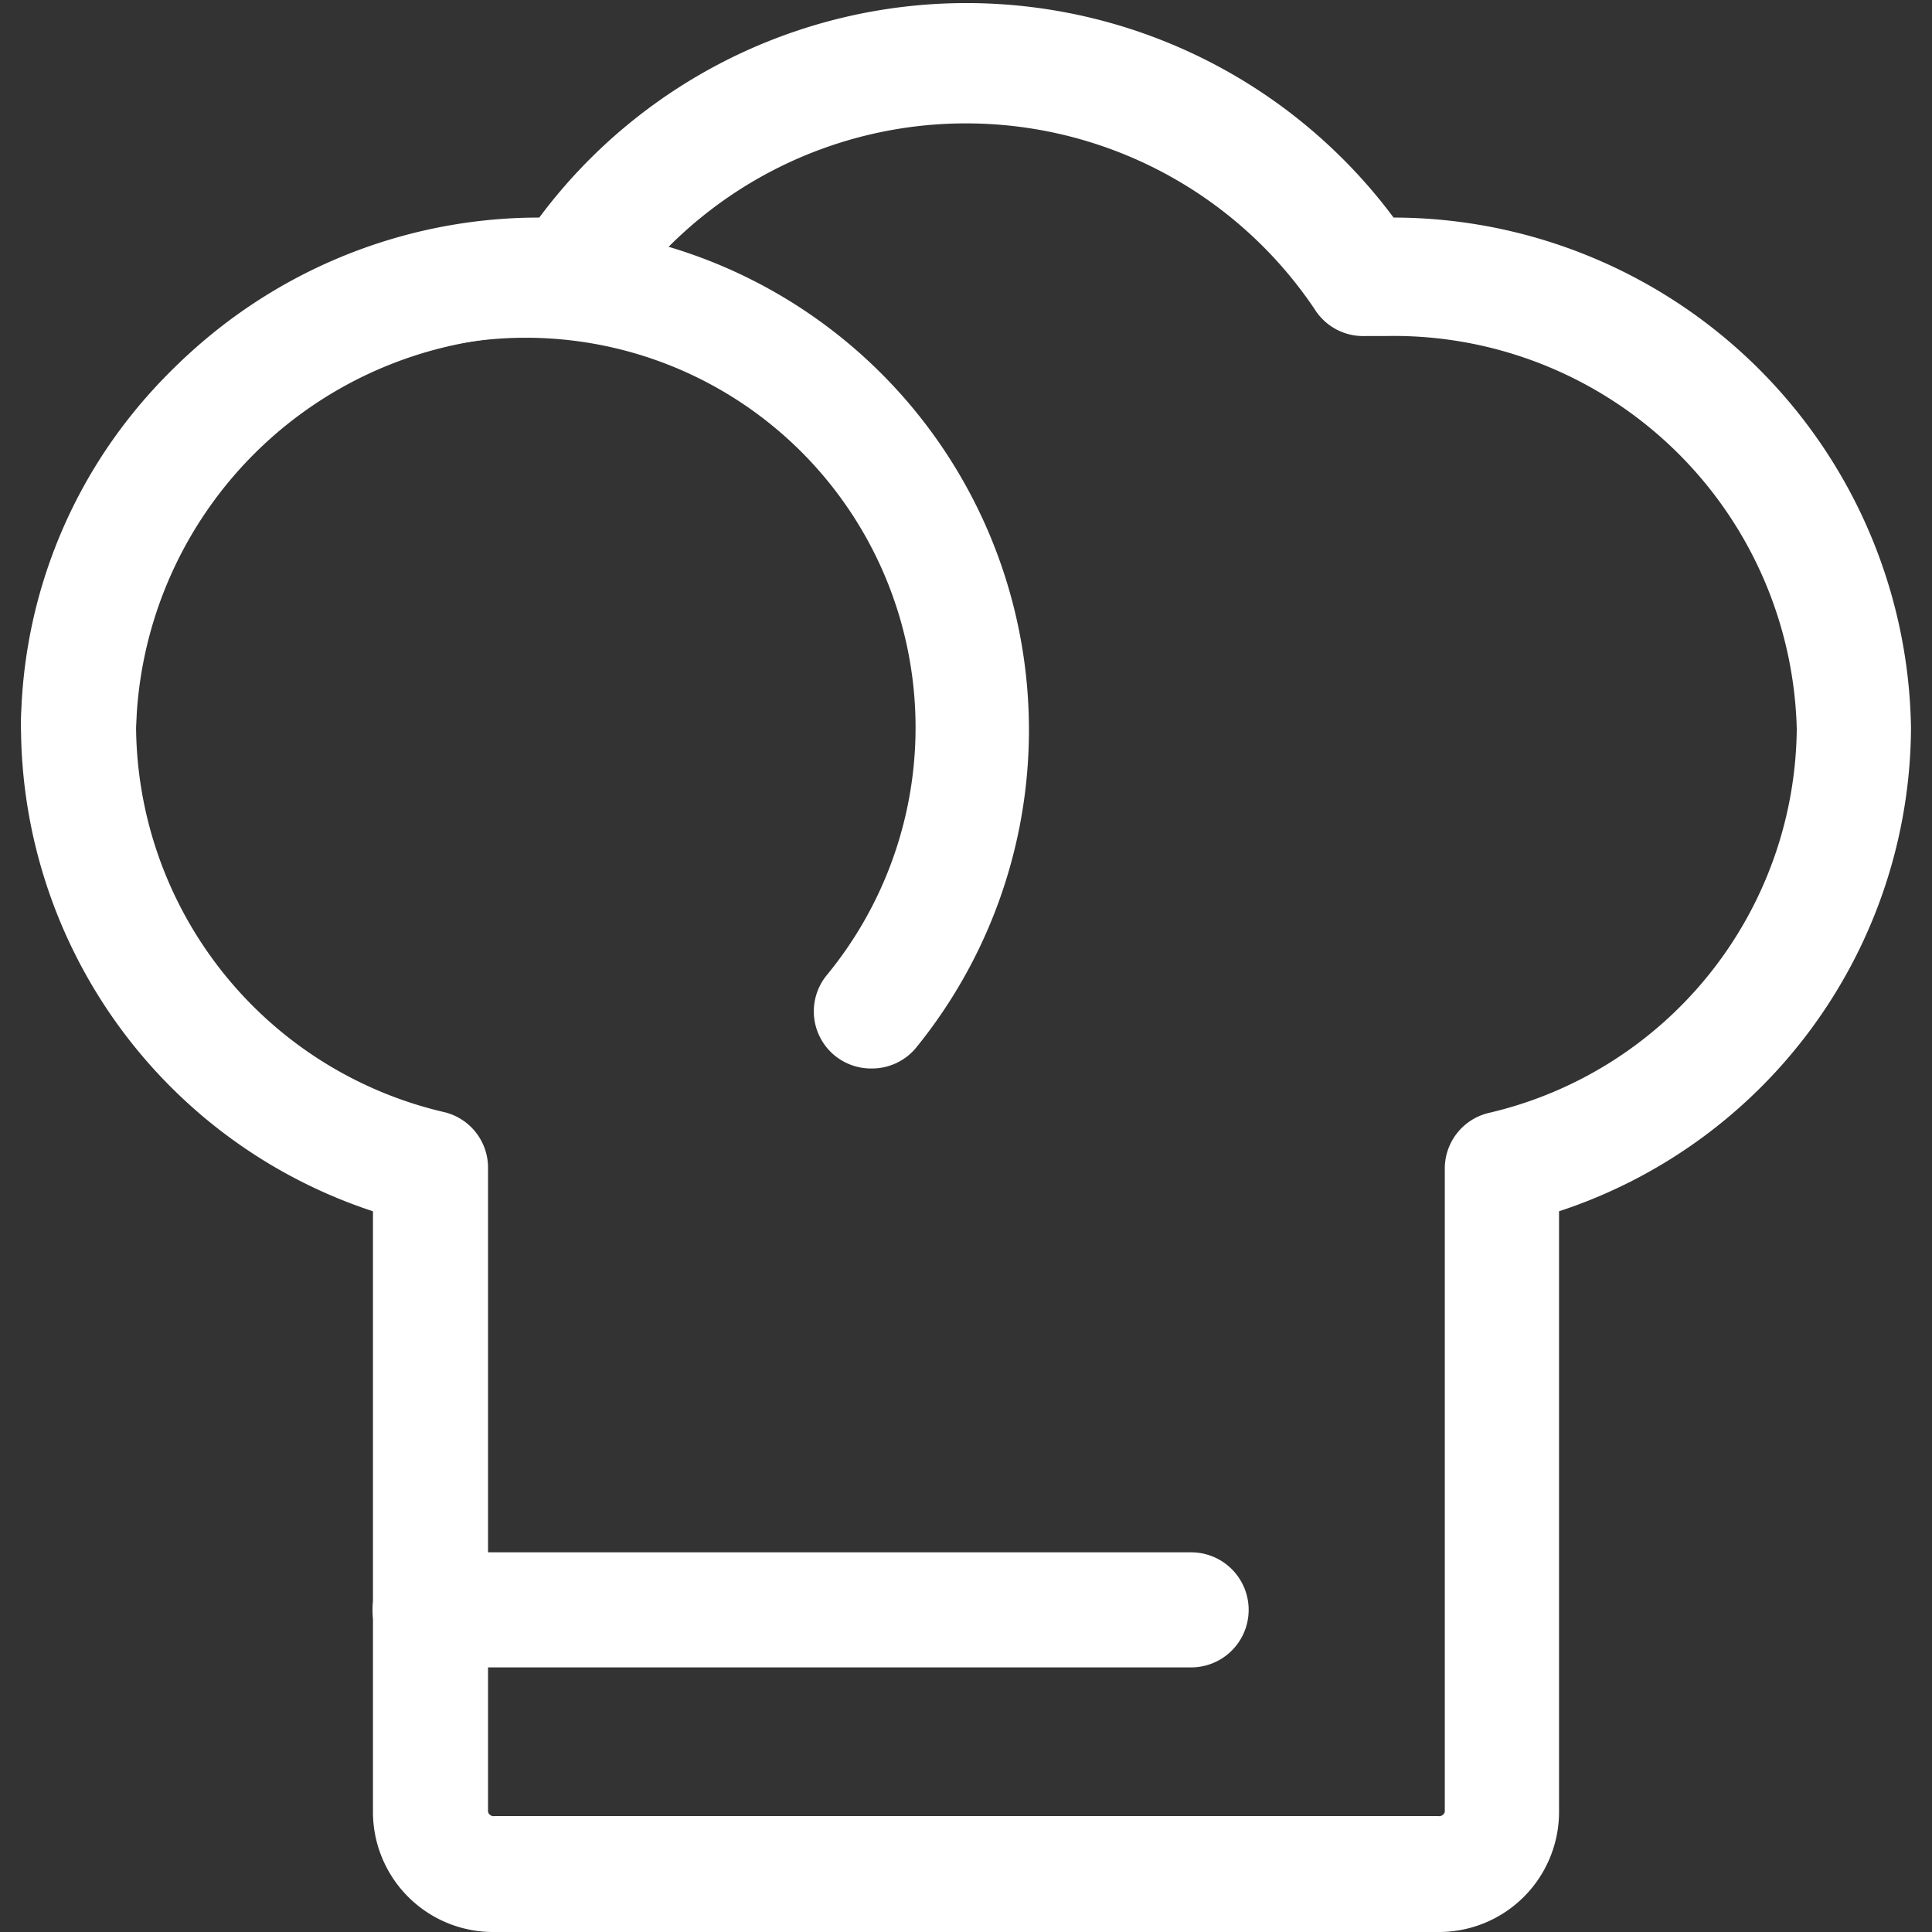
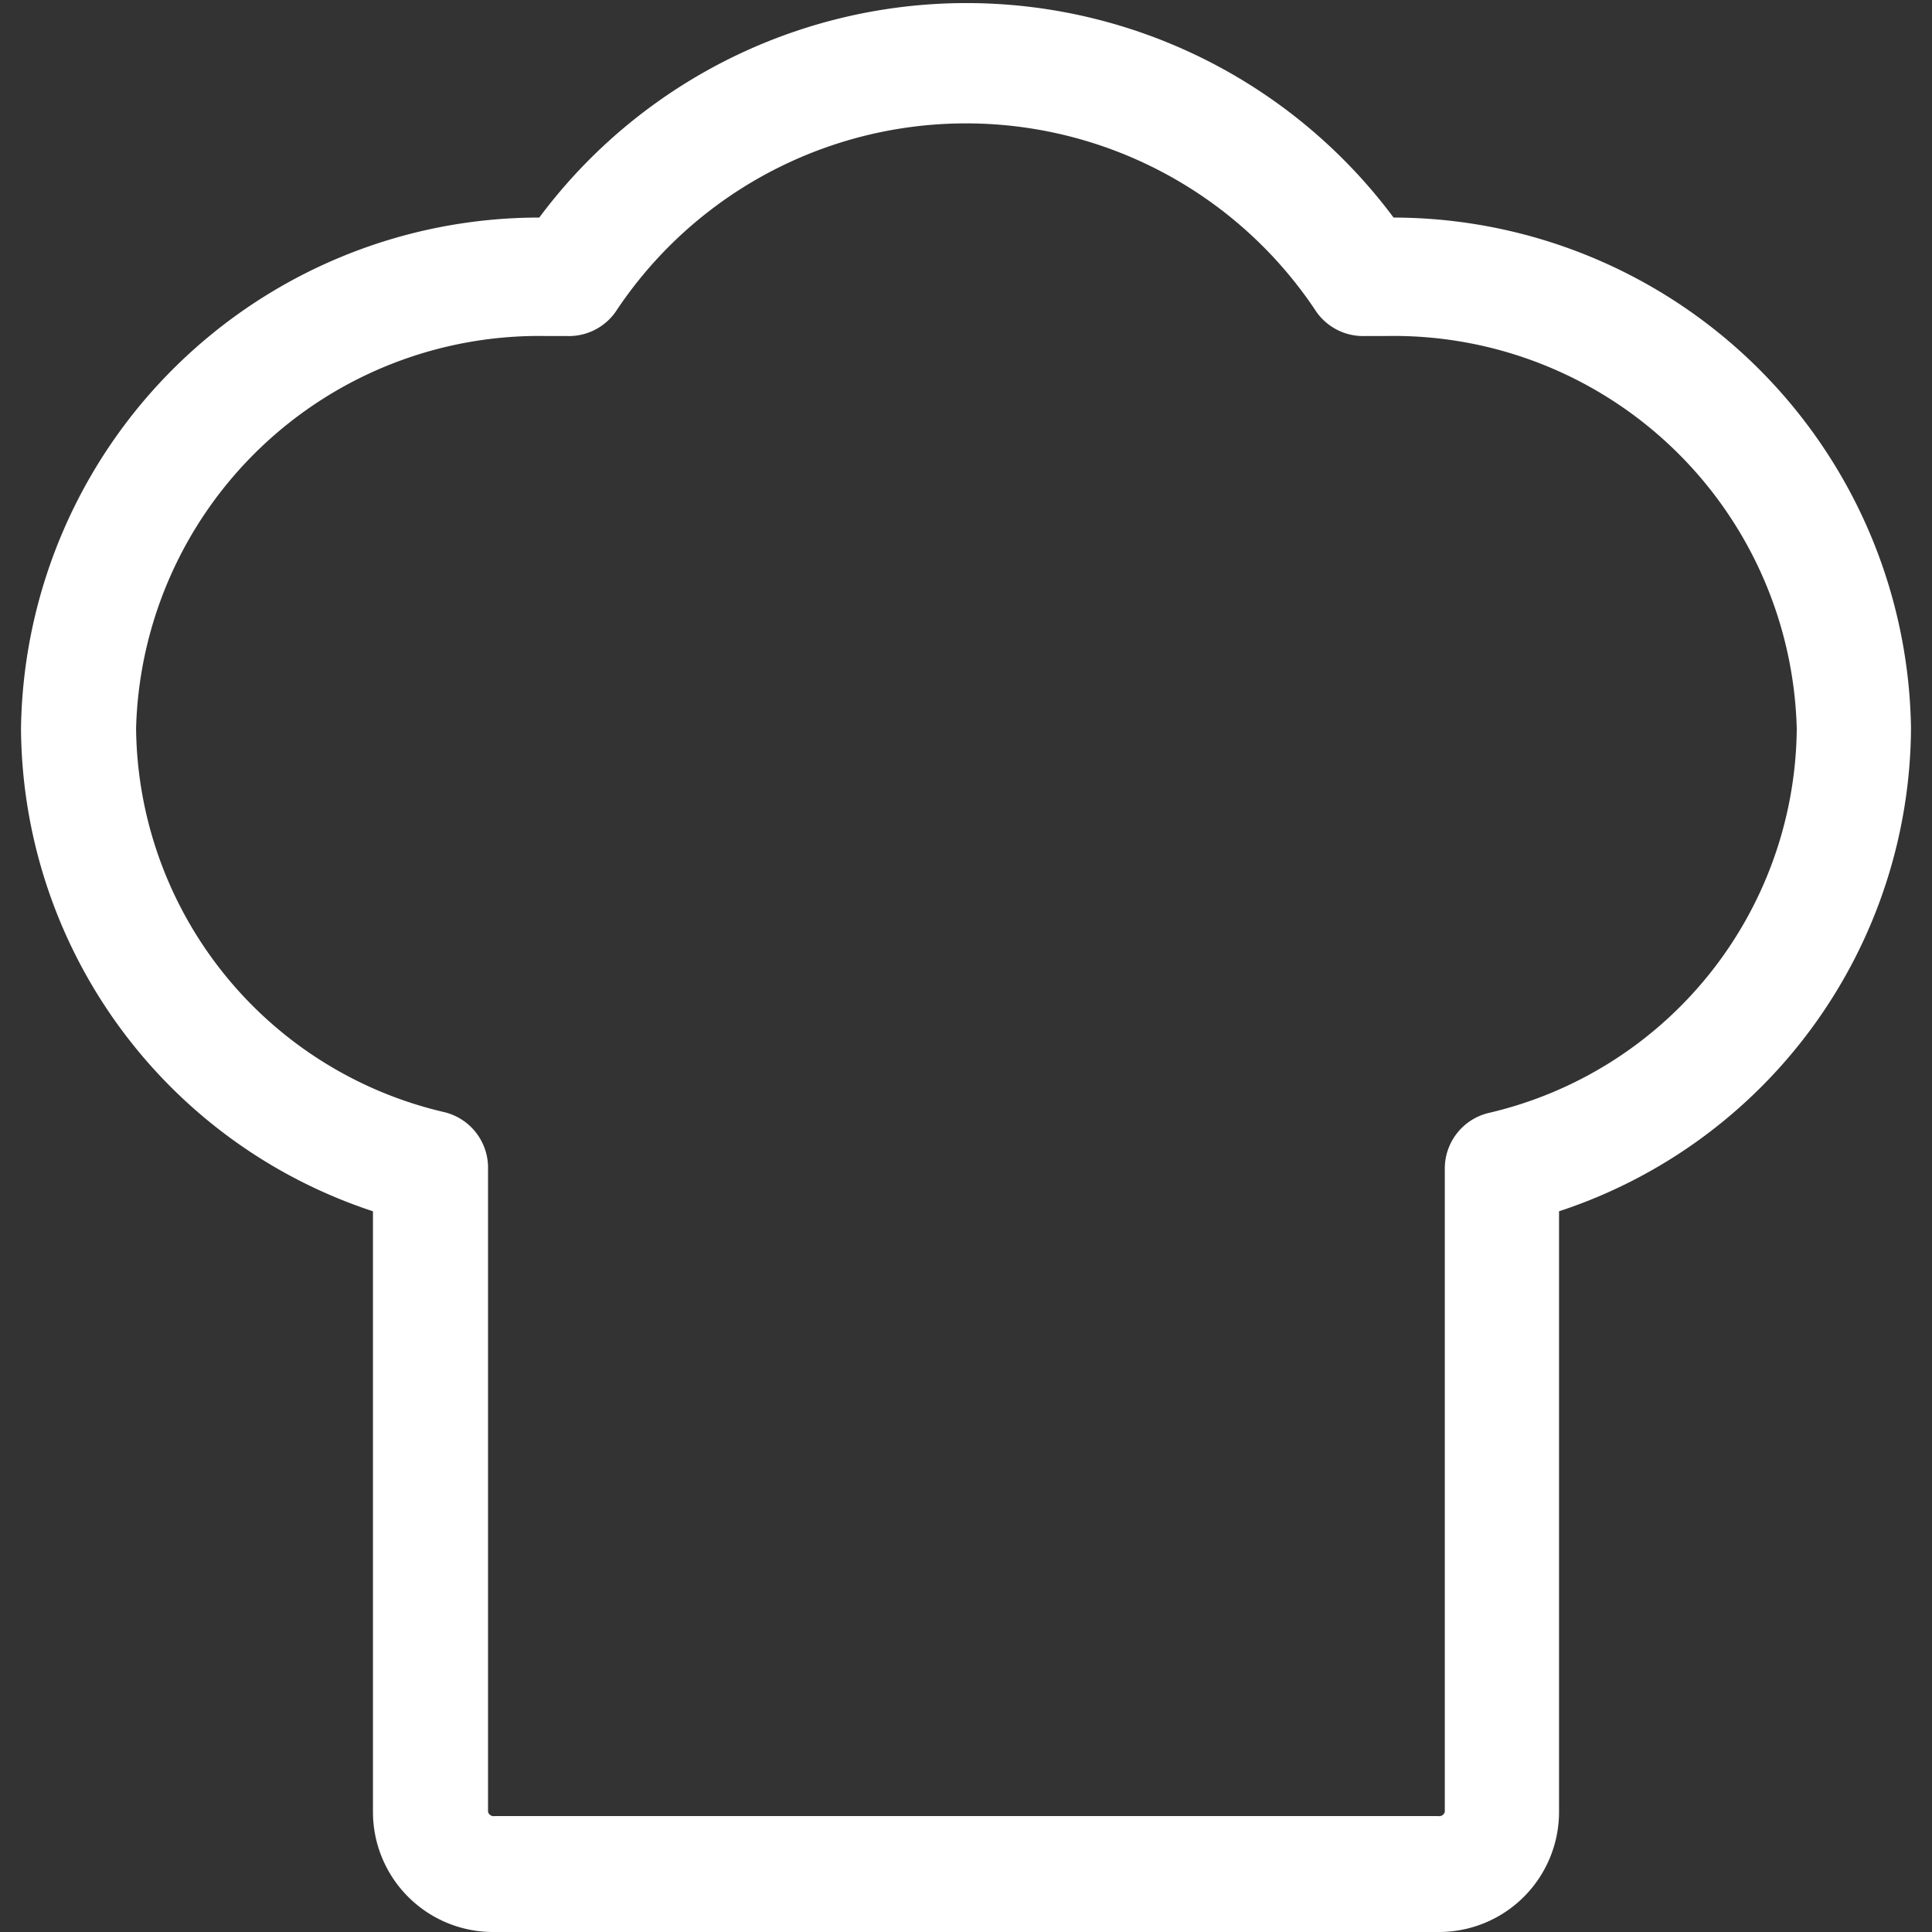
<svg xmlns="http://www.w3.org/2000/svg" id="Layer_1" data-name="Layer 1" viewBox="0 0 23 23">
  <rect x="0" y="0" width="23" height="23" fill="#333333" stroke="none" />
  <defs>
    <style>.cls-1{fill:#fff;}</style>
  </defs>
  <title>Click</title>
  <path class="cls-1" d="M17.12,23H5.88a1.43,1.43,0,0,1-1.44-1.42V14.42A6.09,6.09,0,0,1,.25,8.67,6.17,6.17,0,0,1,6.42,2.59a6.34,6.34,0,0,1,10.17,0,6.17,6.17,0,0,1,6.16,6.08,6.09,6.09,0,0,1-4.19,5.75v7.16A1.43,1.43,0,0,1,17.12,23ZM6.49,4A4.8,4.8,0,0,0,1.62,8.67a4.74,4.74,0,0,0,3.67,4.57,0.68,0.68,0,0,1,.52.66v7.67a0.07,0.07,0,0,0,.08.05H17.12a0.07,0.07,0,0,0,.08-0.05V13.91a0.68,0.68,0,0,1,.52-0.66,4.74,4.74,0,0,0,3.67-4.57A4.8,4.8,0,0,0,16.51,4H16.26a0.68,0.68,0,0,1-.61-0.32,5,5,0,0,0-8.3,0A0.68,0.68,0,0,1,6.74,4H6.49Z" />
-   <path class="cls-1" d="M10.38,12.72a0.68,0.68,0,0,1-.53-1.12,4.64,4.64,0,1,0-8.23-3,0.68,0.68,0,1,1-1.37,0A6,6,0,1,1,10.9,12.48,0.68,0.68,0,0,1,10.38,12.72Z" />
-   <path class="cls-1" d="M14.18,19.85H5.12a0.68,0.68,0,1,1,0-1.37h9.06A0.68,0.68,0,1,1,14.18,19.85Z" />
</svg>